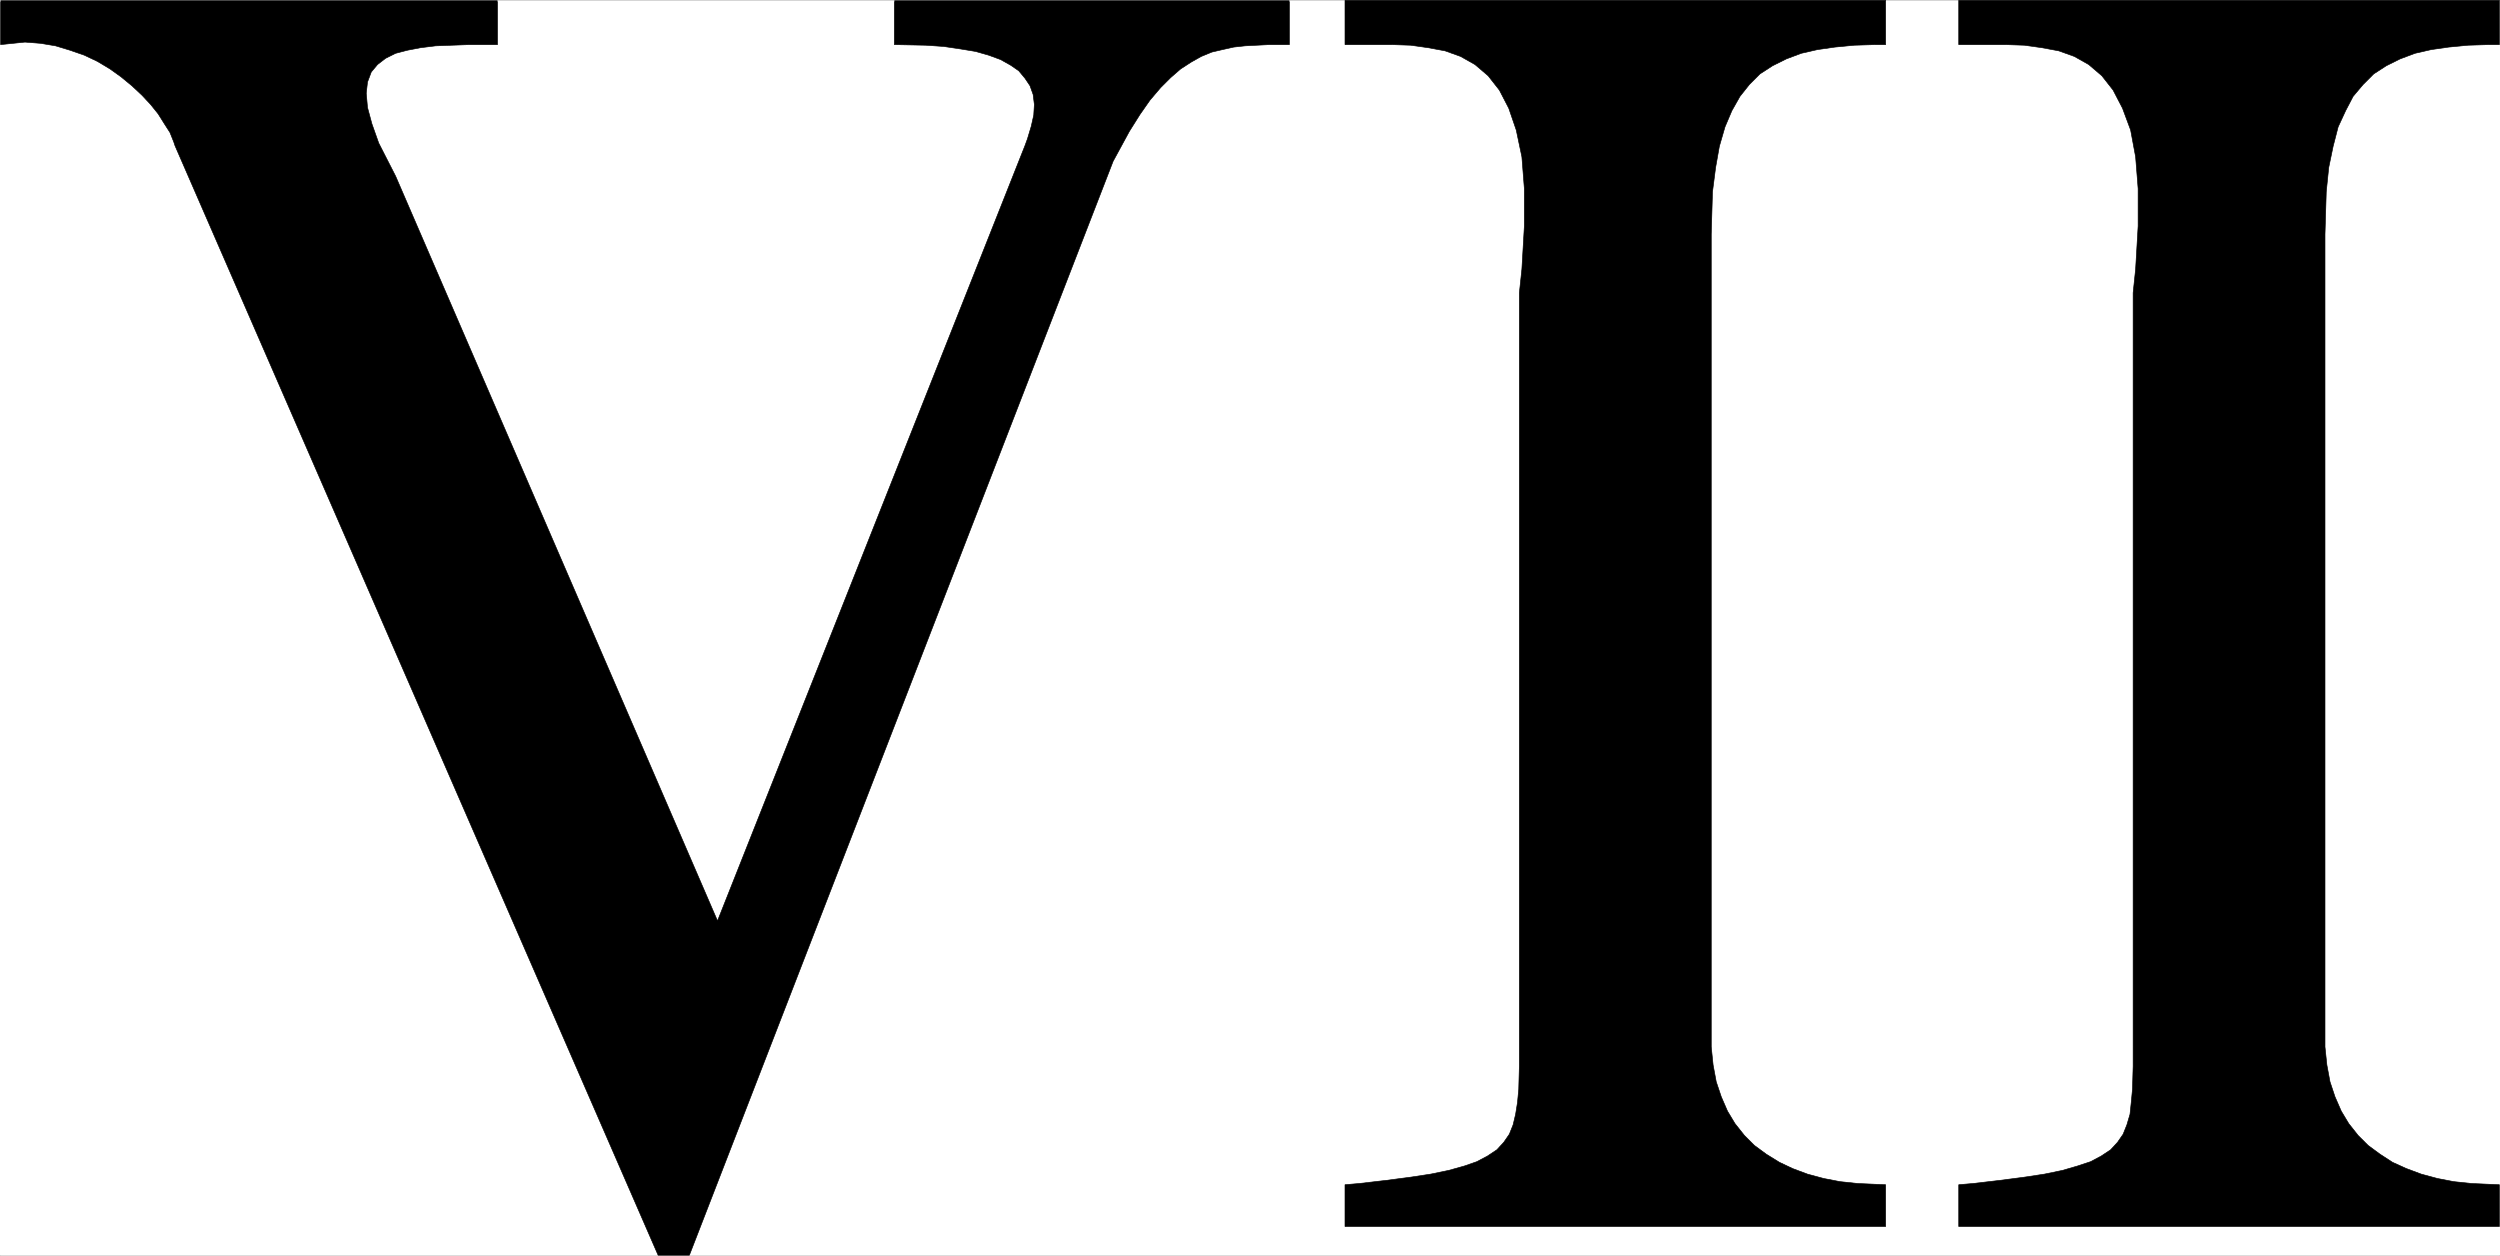
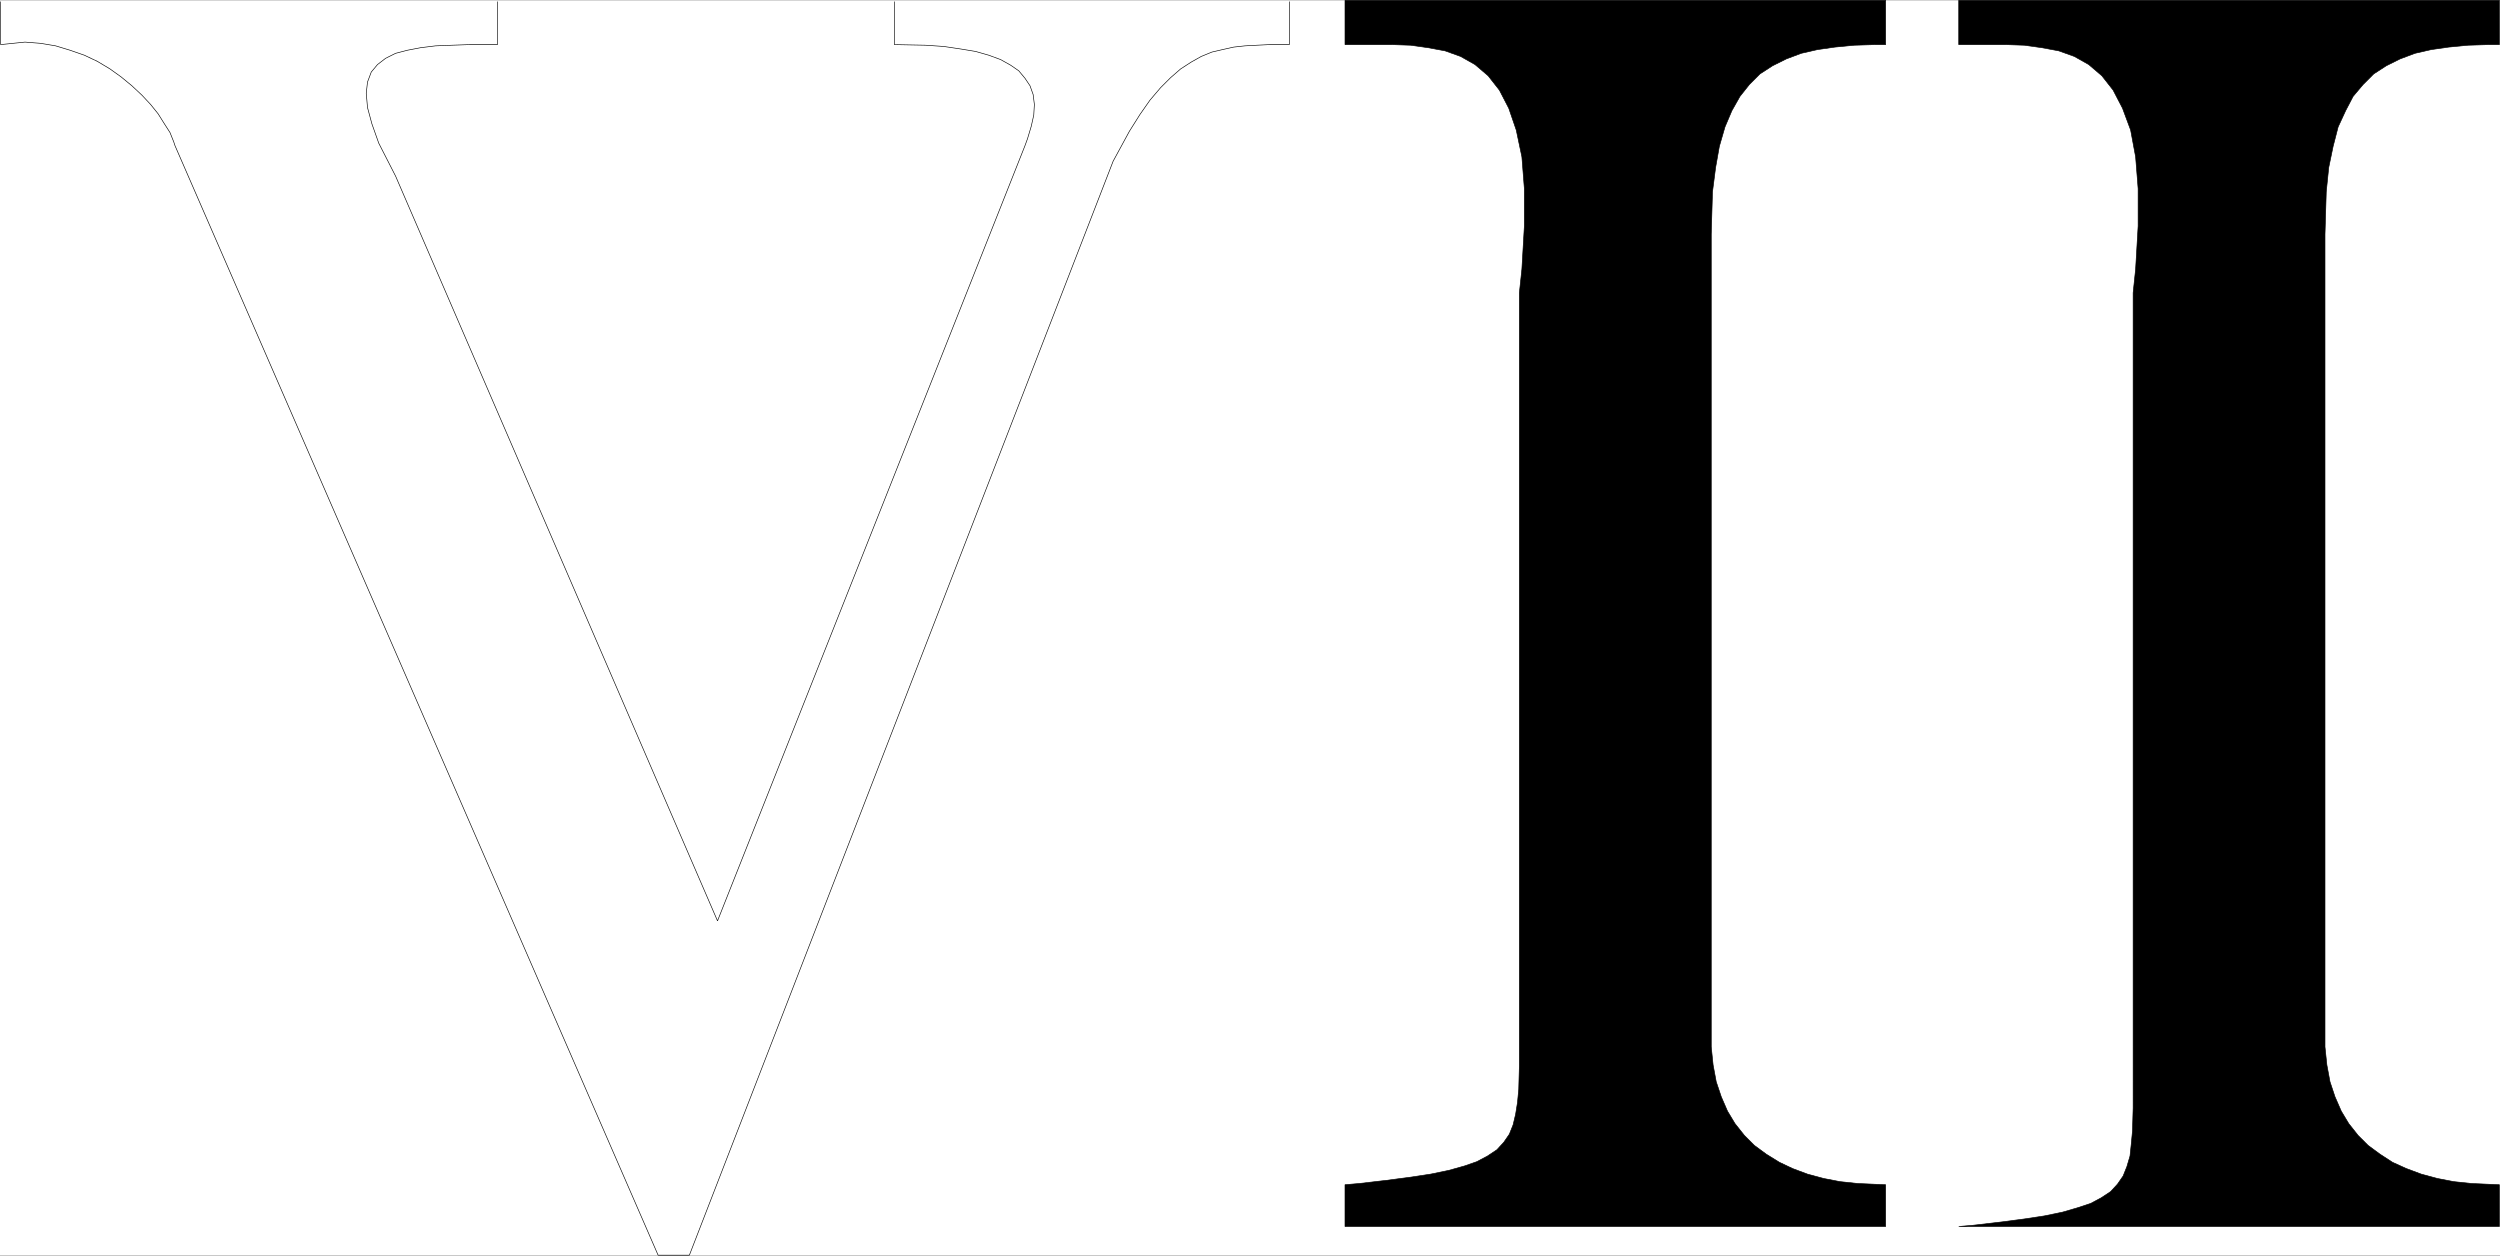
<svg xmlns="http://www.w3.org/2000/svg" width="3996.021" height="2006.824" viewBox="0 0 2997.016 1505.118">
  <rect x="0" y="0" width="2997.016" height="1505.118" fill="#808080" stroke="none" />
  <defs>
    <clipPath id="a">
      <path d="M0 0h2997v1502.934H0Zm0 0" />
    </clipPath>
    <clipPath id="b">
      <path d="M0 0h1547v1503.91H0Zm0 0" />
    </clipPath>
  </defs>
  <path style="fill:#fff;fill-opacity:1;fill-rule:nonzero;stroke:none" d="M0 1502.934h2997.016V-1.441H0Zm0 0" transform="translate(0 1.813)" />
  <g clip-path="url(#a)" transform="translate(0 1.813)">
-     <path style="fill:#fff;fill-opacity:1;fill-rule:evenodd;stroke:#fff;stroke-width:.19;stroke-linecap:square;stroke-linejoin:bevel;stroke-miterlimit:10;stroke-opacity:1" d="M.19.25h766.12V385H.19Zm0 0" transform="matrix(3.91 0 0 -3.91 0 1503.91)" />
-   </g>
-   <path style="fill:#000;fill-opacity:1;fill-rule:evenodd;stroke:#000;stroke-width:.19;stroke-linecap:square;stroke-linejoin:bevel;stroke-miterlimit:10;stroke-opacity:1" d="m654.02 295.31.76 7.27.77 13.2v11.47l-.77 9.75-1.53 8.22-2.49 6.7-2.88 5.54-3.45 4.4-4.02 3.44-4.41 2.49-4.79 1.72-5.17.96-5.37.76-5.75.19h-14.37V385h165.76v-13.58h-3.26l-6.32-.19-5.94-.57-5.37-.77-4.98-1.14-4.6-1.73-4.22-2.1-3.83-2.48-3.26-3.26-3.06-3.63-2.3-4.4-2.3-4.97-1.53-5.93-1.35-6.5-.76-7.46-.39-13V64.12l.58-5.55.96-5.16 1.53-4.59 1.92-4.4 2.3-3.82 2.87-3.63 3.07-3.06 3.64-2.68 3.83-2.49 4.22-1.91 4.6-1.72 4.98-1.34 4.98-.96 5.37-.57 8.62-.38V9.05H600.55v12.81l4.41.38 8.24.96 7.28.95 6.33.96 5.55 1.15 4.6 1.34 4.03 1.33 3.25 1.73 2.88 1.91 2.11 2.29 1.72 2.49 1.15 2.87.96 3.25.38 3.63.38 4.02.2 7.07zm-188.18 0 .77 7.27.76 13.2v11.47l-.76 9.75-1.73 8.22-2.3 6.7-2.87 5.54-3.45 4.4-4.03 3.44-4.4 2.49-4.79 1.72-5.18.96-5.36.76-5.75.19h-14.37V385h165.75v-13.58h-3.26l-6.32-.19-5.94-.57-5.36-.77-4.99-1.14-4.6-1.73-4.21-2.1-3.83-2.48-3.26-3.26-2.88-3.63-2.49-4.4-2.11-4.97-1.72-5.93-1.15-6.5-.96-7.46-.38-13V64.12l.57-5.55.96-5.16 1.54-4.59 1.91-4.4 2.3-3.82 2.88-3.63 3.06-3.06 3.64-2.68 4.03-2.49 4.02-1.91 4.6-1.72 4.98-1.34 4.98-.96 5.37-.57 8.62-.38V9.05H412.38v12.81l4.4.38 8.24.96 7.29.95 6.32.96 5.56 1.15 4.79 1.34 3.83 1.33 3.26 1.73 2.87 1.91 2.11 2.29 1.72 2.49 1.15 2.87.77 3.25.58 3.63.38 4.02.19 7.07zm0 0" transform="matrix(3.91 0 0 -3.91 0 1505.723)" />
-   <path style="fill:#000;fill-opacity:1;fill-rule:evenodd;stroke:none" d="M788.96 1502.934 209.774 172.789l-1.488-4.496-4.496-11.223-6.726-10.476-7.504-11.965-8.996-11.184-10.477-11.222-12.004-11.22-12.707-10.48-13.492-9.695-15.012-8.996-15.719-7.465-17.242-5.984-17.246-5.238-17.945-3.012-18.77-1.485L.742 51.656V-1.44h595.649v53.097h-33.703l-20.997.746-19.472.743-17.985 2.226-15.718 3.012-14.235 3.715-12 5.98-9.738 7.508-7.469 8.953-4.496 11.965-1.523 13.453 1.523 17.203 5.238 19.434 8.211 23.183 20.254 39.649 385.88 892.73 368.597-929.367 3.008-8.25 4.5-14.937 3.007-13.45.743-12.707-1.485-11.965-3.754-10.476-6.02-8.996-7.468-8.953-9.738-6.727-12-6.723-14.235-5.238-15.718-4.5-17.985-2.969-20.254-3.011-21.703-1.485-37.457-.746V-1.44h473.504v53.097h-23.969l-14.976.746-14.235.743-13.488 1.484-13.488 3.012-12.746 2.972-12.746 5.239-11.965 6.726-12.746 8.25-12.004 10.438-11.965 11.964-12.75 14.977-12 17.164-12.71 20.215-19.509 35.894-507.988 1311.454zm0 0" transform="translate(0 1.813)" />
+     </g>
+   <path style="fill:#000;fill-opacity:1;fill-rule:evenodd;stroke:#000;stroke-width:.19;stroke-linecap:square;stroke-linejoin:bevel;stroke-miterlimit:10;stroke-opacity:1" d="m654.02 295.31.76 7.27.77 13.2v11.47l-.77 9.75-1.53 8.22-2.49 6.7-2.88 5.54-3.45 4.4-4.02 3.44-4.41 2.49-4.79 1.72-5.17.96-5.37.76-5.75.19h-14.37V385h165.76v-13.58h-3.26l-6.32-.19-5.94-.57-5.37-.77-4.98-1.14-4.6-1.73-4.22-2.1-3.83-2.48-3.26-3.26-3.06-3.63-2.3-4.4-2.3-4.97-1.53-5.93-1.35-6.5-.76-7.46-.39-13V64.12l.58-5.55.96-5.16 1.53-4.59 1.92-4.4 2.3-3.82 2.87-3.63 3.07-3.06 3.64-2.68 3.83-2.49 4.22-1.91 4.6-1.72 4.98-1.34 4.98-.96 5.37-.57 8.62-.38V9.05H600.55l4.41.38 8.24.96 7.28.95 6.33.96 5.55 1.15 4.6 1.34 4.03 1.33 3.25 1.73 2.88 1.91 2.11 2.29 1.72 2.49 1.15 2.87.96 3.25.38 3.63.38 4.02.2 7.07zm-188.18 0 .77 7.27.76 13.2v11.47l-.76 9.75-1.73 8.22-2.3 6.7-2.87 5.54-3.45 4.4-4.03 3.44-4.4 2.49-4.79 1.72-5.18.96-5.36.76-5.75.19h-14.37V385h165.75v-13.58h-3.26l-6.32-.19-5.94-.57-5.36-.77-4.99-1.14-4.6-1.73-4.21-2.1-3.83-2.48-3.26-3.26-2.88-3.63-2.49-4.4-2.11-4.97-1.72-5.93-1.15-6.5-.96-7.46-.38-13V64.12l.57-5.55.96-5.16 1.54-4.59 1.91-4.4 2.3-3.82 2.88-3.63 3.06-3.06 3.64-2.68 4.03-2.49 4.02-1.91 4.6-1.72 4.98-1.34 4.98-.96 5.37-.57 8.62-.38V9.05H412.38v12.81l4.4.38 8.24.96 7.29.95 6.32.96 5.56 1.15 4.79 1.34 3.83 1.33 3.26 1.73 2.87 1.91 2.11 2.29 1.72 2.49 1.15 2.87.77 3.25.58 3.63.38 4.02.19 7.07zm0 0" transform="matrix(3.91 0 0 -3.91 0 1505.723)" />
  <g clip-path="url(#b)" transform="translate(0 1.813)">
    <path style="fill:none;stroke:#000;stroke-width:.19;stroke-linecap:square;stroke-linejoin:bevel;stroke-miterlimit:10;stroke-opacity:1" d="M201.78.25 53.65 340.44l-.38 1.15-1.15 2.87-1.72 2.68-1.92 3.06-2.3 2.86-2.68 2.87-3.07 2.87-3.25 2.68-3.45 2.48-3.84 2.3-4.02 1.91-4.41 1.53-4.41 1.34-4.59.77-4.8.38-7.47-.77V385h152.34v-13.58h-8.62l-5.37-.19-4.98-.19-4.6-.57-4.02-.77-3.64-.95-3.07-1.53-2.49-1.92-1.91-2.29-1.15-3.06-.39-3.44.39-4.4 1.34-4.97 2.1-5.93 5.18-10.14 98.69-228.32 94.27 237.69.77 2.11 1.15 3.82.77 3.44.19 3.25-.38 3.06-.96 2.68-1.54 2.3-1.91 2.29-2.49 1.72-3.07 1.72-3.64 1.34-4.02 1.15-4.6.76-5.18.77-5.55.38-9.58.19V385h121.1v-13.58h-6.13l-3.83-.19-3.64-.19-3.45-.38-3.45-.77-3.26-.76-3.26-1.34-3.06-1.72-3.26-2.11-3.07-2.67-3.06-3.06-3.26-3.83-3.07-4.39-3.25-5.17-4.99-9.18L211.36.25Zm0 0" transform="matrix(3.91 0 0 -3.91 0 1503.91)" />
  </g>
</svg>